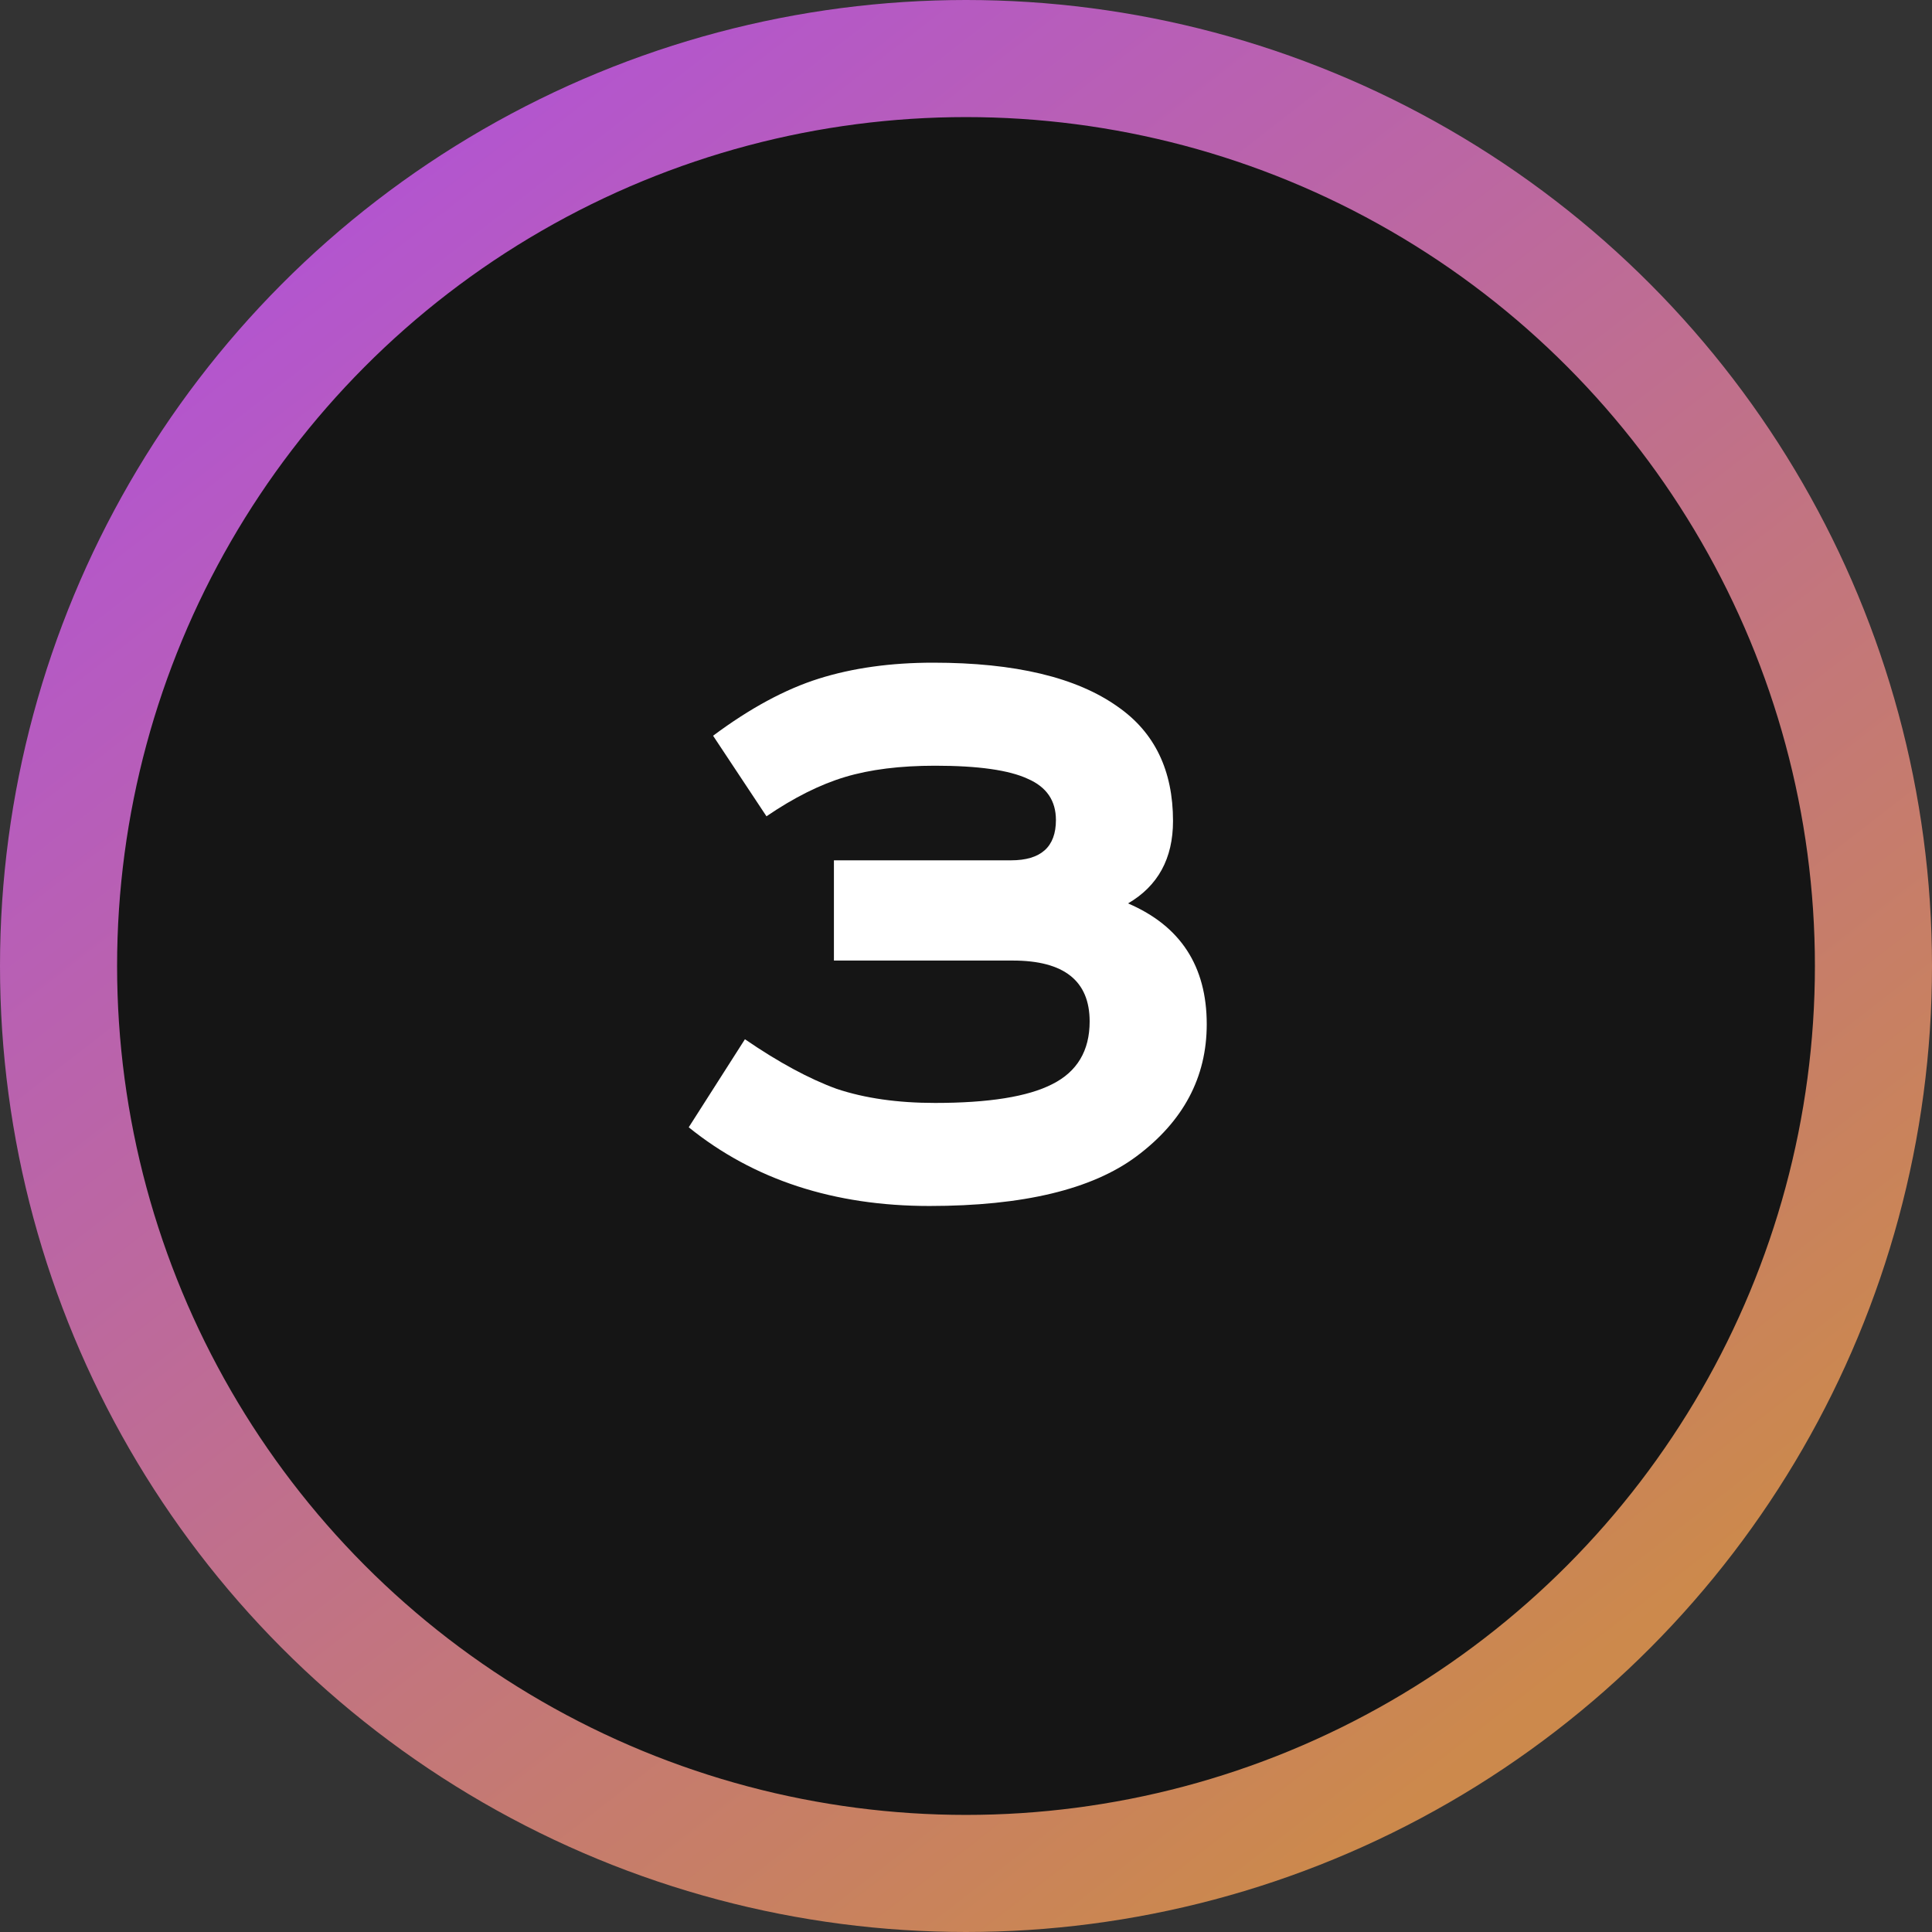
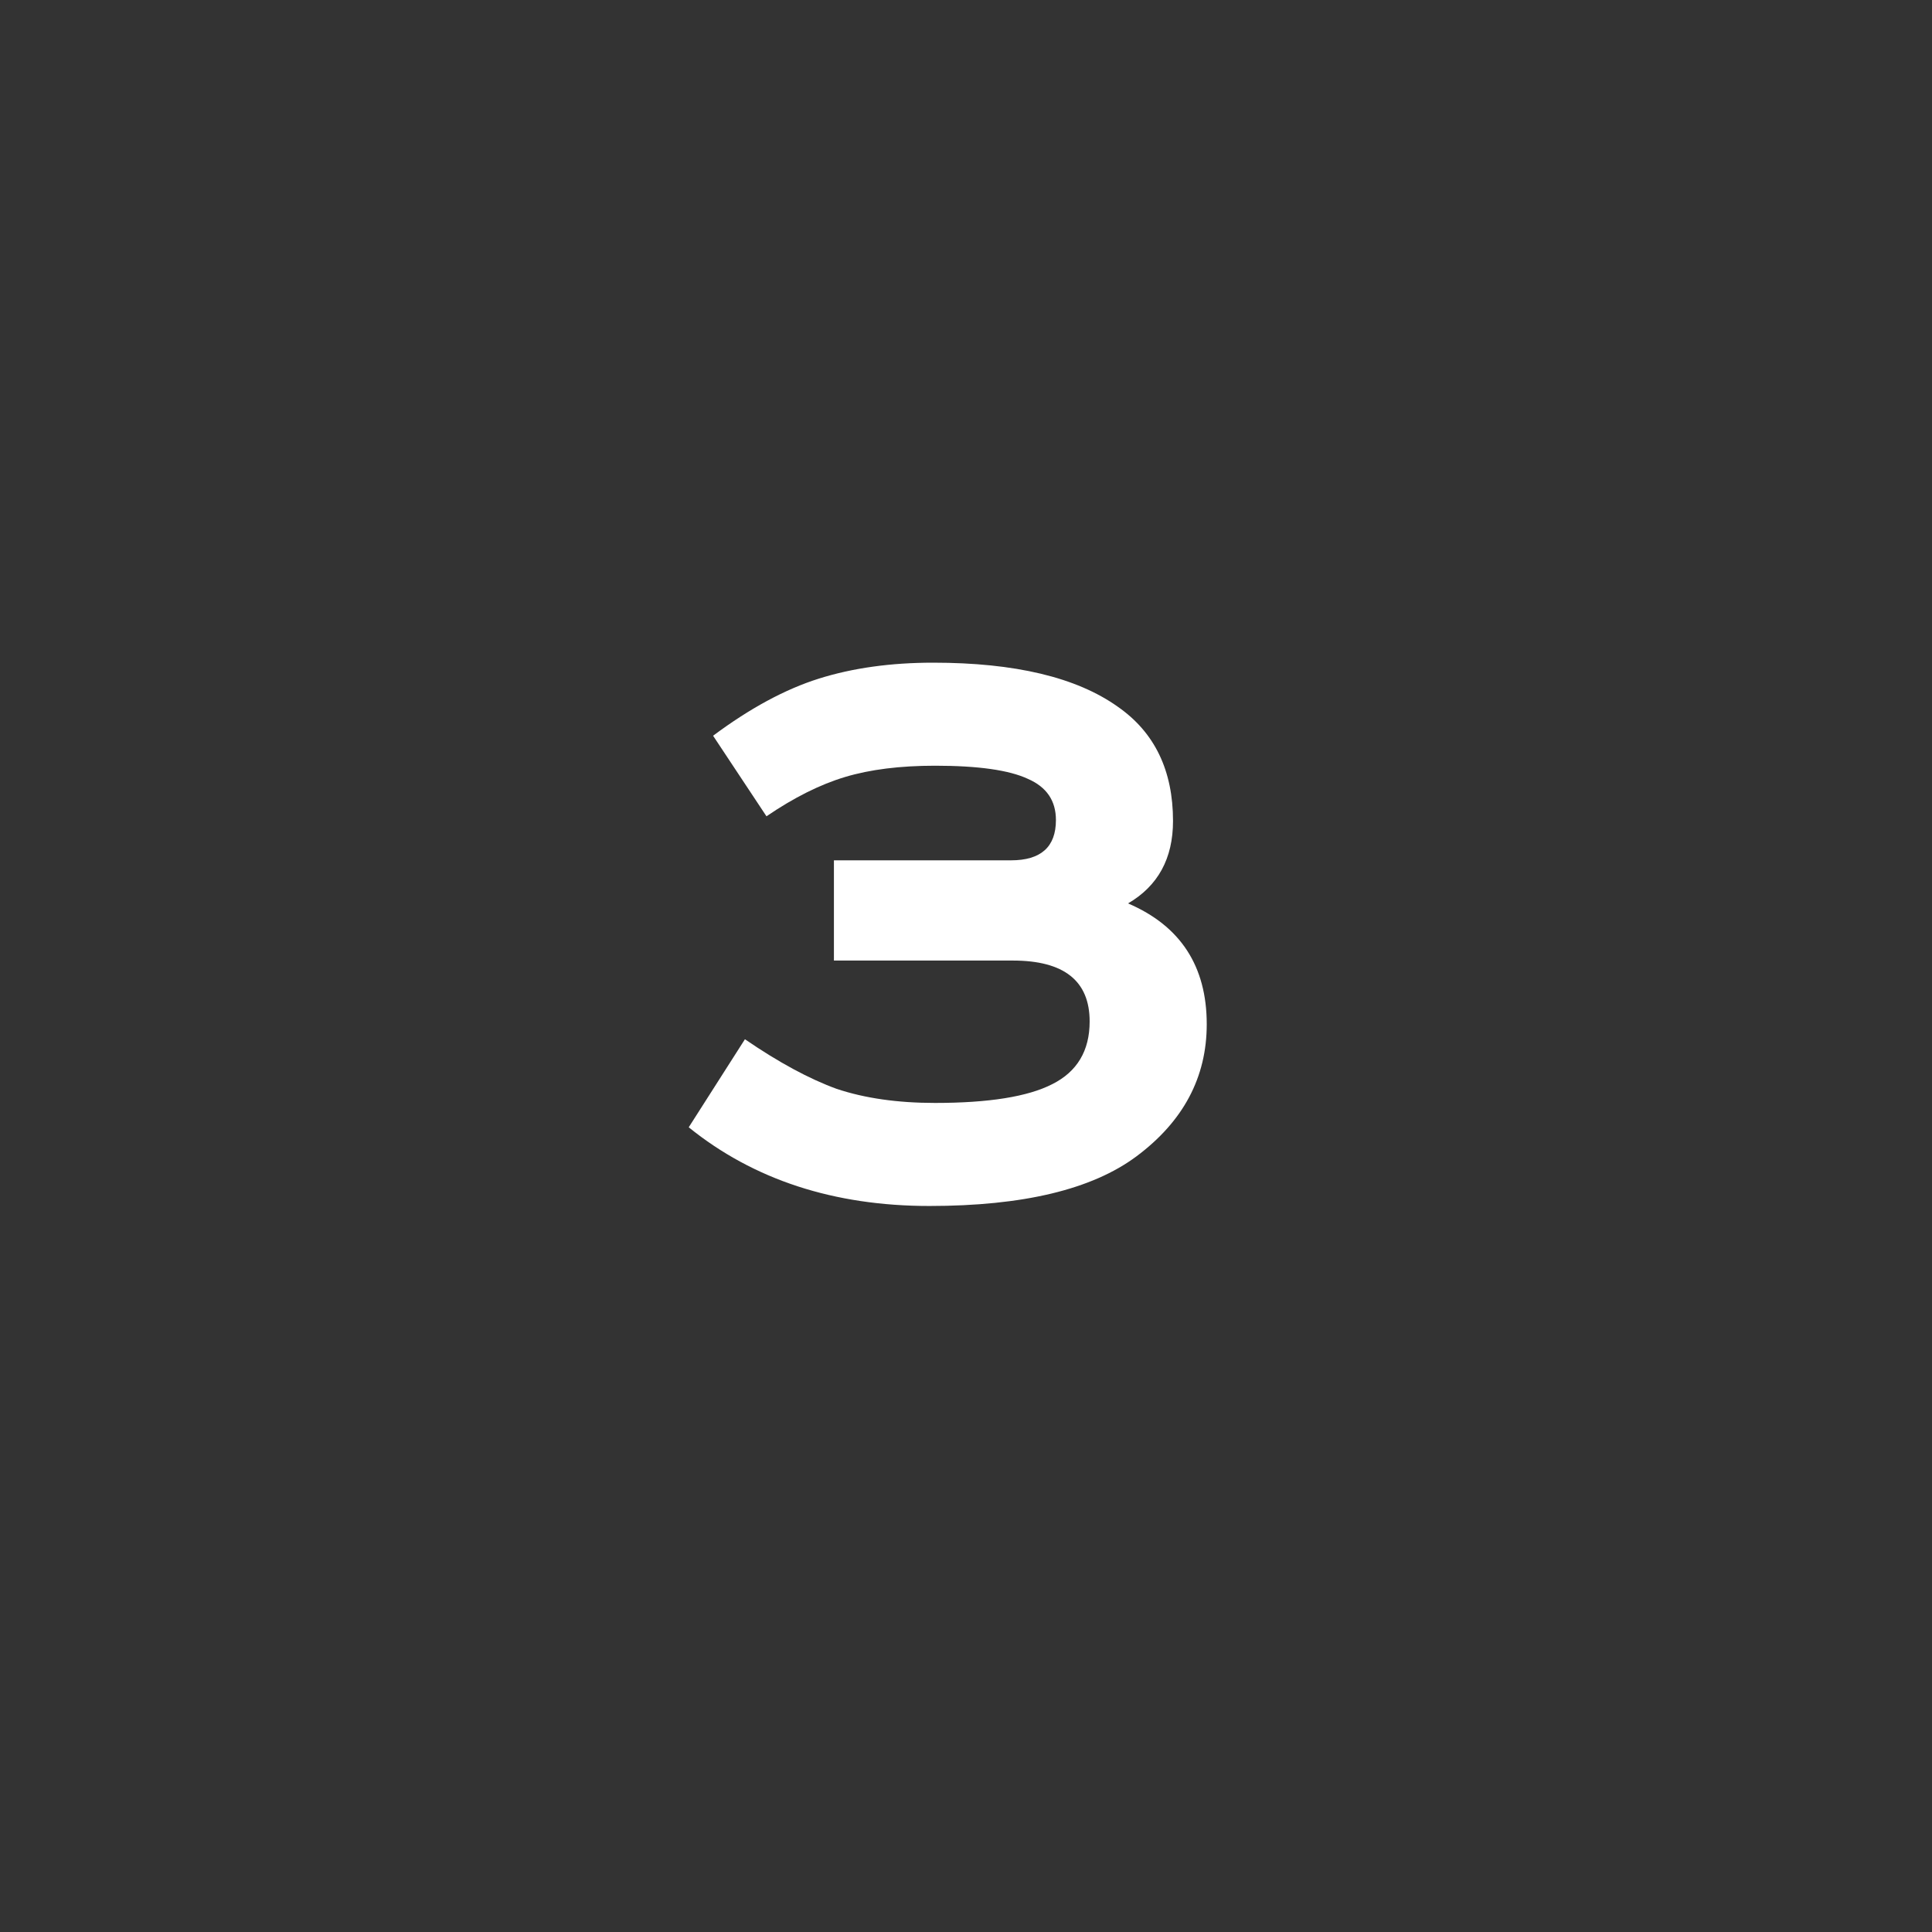
<svg xmlns="http://www.w3.org/2000/svg" width="33" height="33" viewBox="0 0 33 33" fill="none">
  <rect x="0" y="0" width="33" height="33" fill="#333333" stroke="none" />
-   <circle cx="16.5" cy="16.5" r="15.5" fill="#151515" stroke="url(#paint0_linear_6067_1446)" stroke-width="2" />
  <path d="M14.244 14.695H17.268C17.78 14.695 18.036 14.466 18.036 14.007C18.036 13.676 17.876 13.442 17.556 13.303C17.236 13.154 16.708 13.079 15.972 13.079C15.374 13.079 14.863 13.143 14.436 13.271C14.009 13.399 13.561 13.623 13.092 13.943L12.18 12.567C12.809 12.098 13.412 11.772 13.988 11.591C14.564 11.41 15.214 11.319 15.94 11.319C17.337 11.319 18.388 11.57 19.092 12.071C19.721 12.508 20.036 13.159 20.036 14.023C20.036 14.663 19.78 15.132 19.268 15.431C20.164 15.815 20.612 16.503 20.612 17.495C20.612 18.402 20.212 19.154 19.412 19.751C18.654 20.316 17.476 20.599 15.876 20.599C14.244 20.599 12.873 20.151 11.764 19.255L12.724 17.751C13.3 18.146 13.822 18.428 14.292 18.599C14.772 18.759 15.332 18.839 15.972 18.839C16.889 18.839 17.556 18.732 17.972 18.519C18.398 18.306 18.612 17.948 18.612 17.447C18.612 16.754 18.174 16.407 17.3 16.407H14.244V14.695Z" fill="white" />
  <defs>
    <linearGradient id="paint0_linear_6067_1446" x1="4.125" y1="5.115" x2="24.09" y2="30.855" gradientUnits="userSpaceOnUse">
      <stop stop-color="#B355CF" />
      <stop offset="1" stop-color="#CC894C" />
    </linearGradient>
  </defs>
</svg>